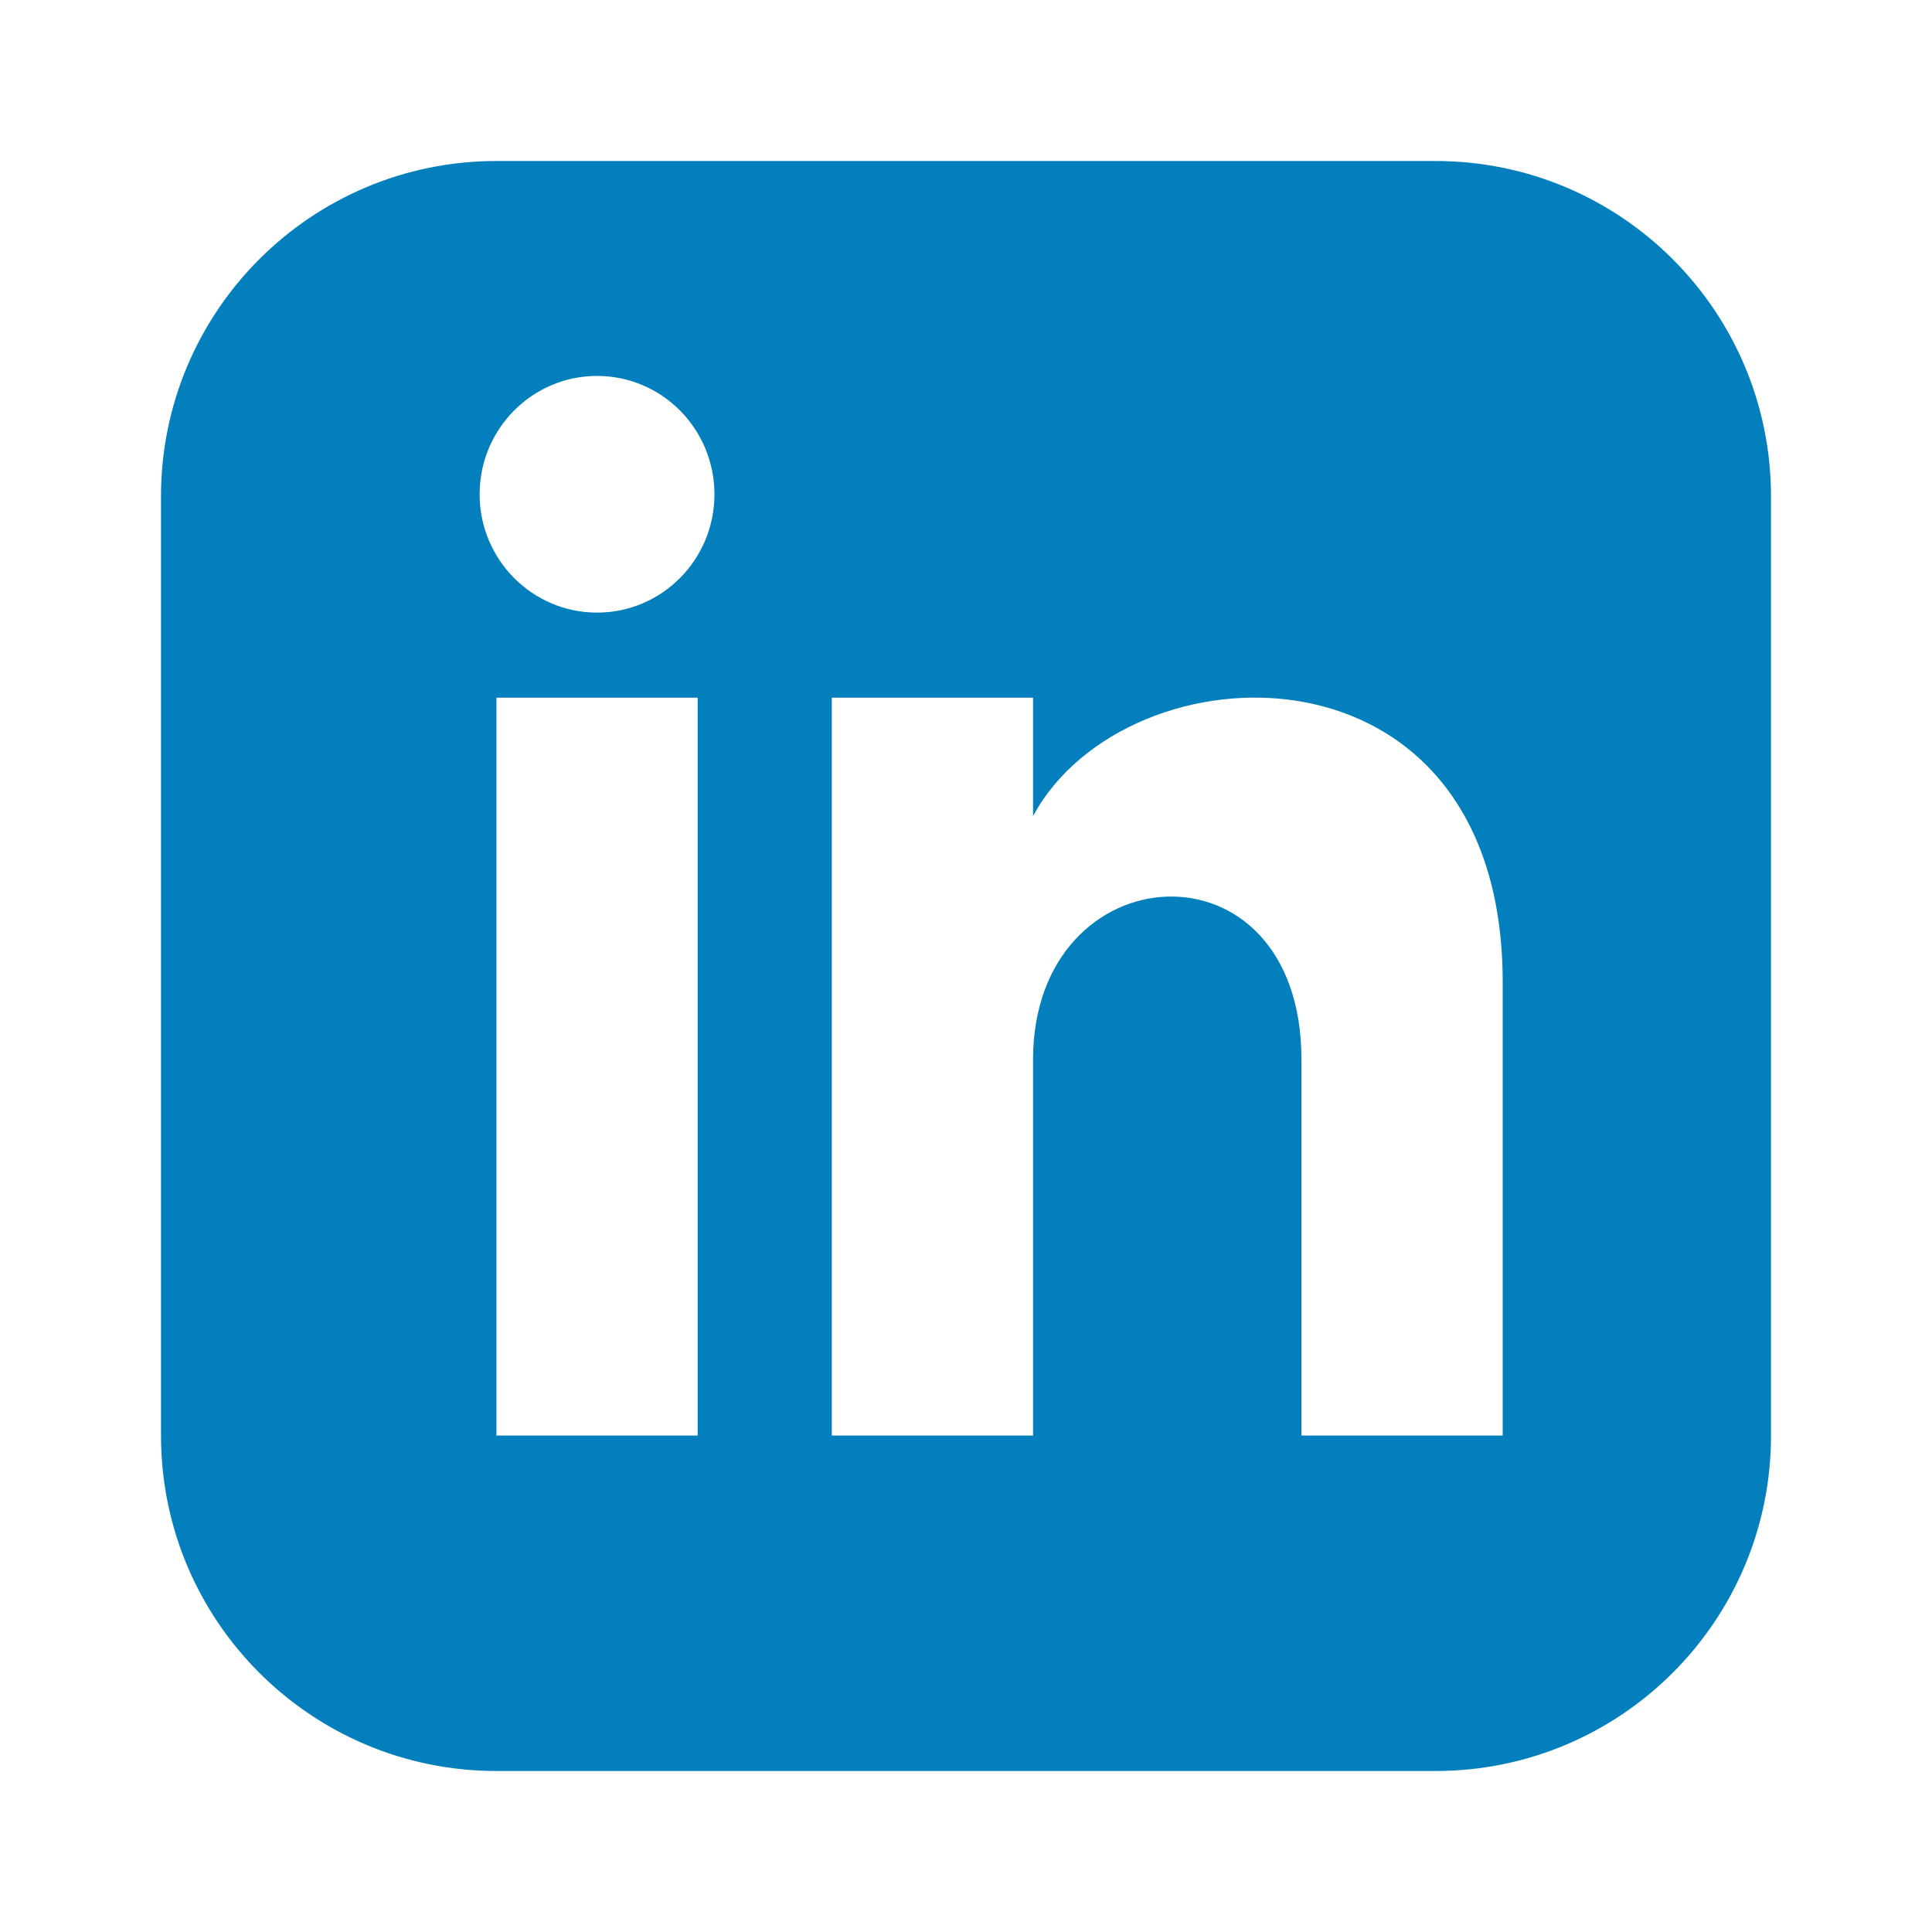
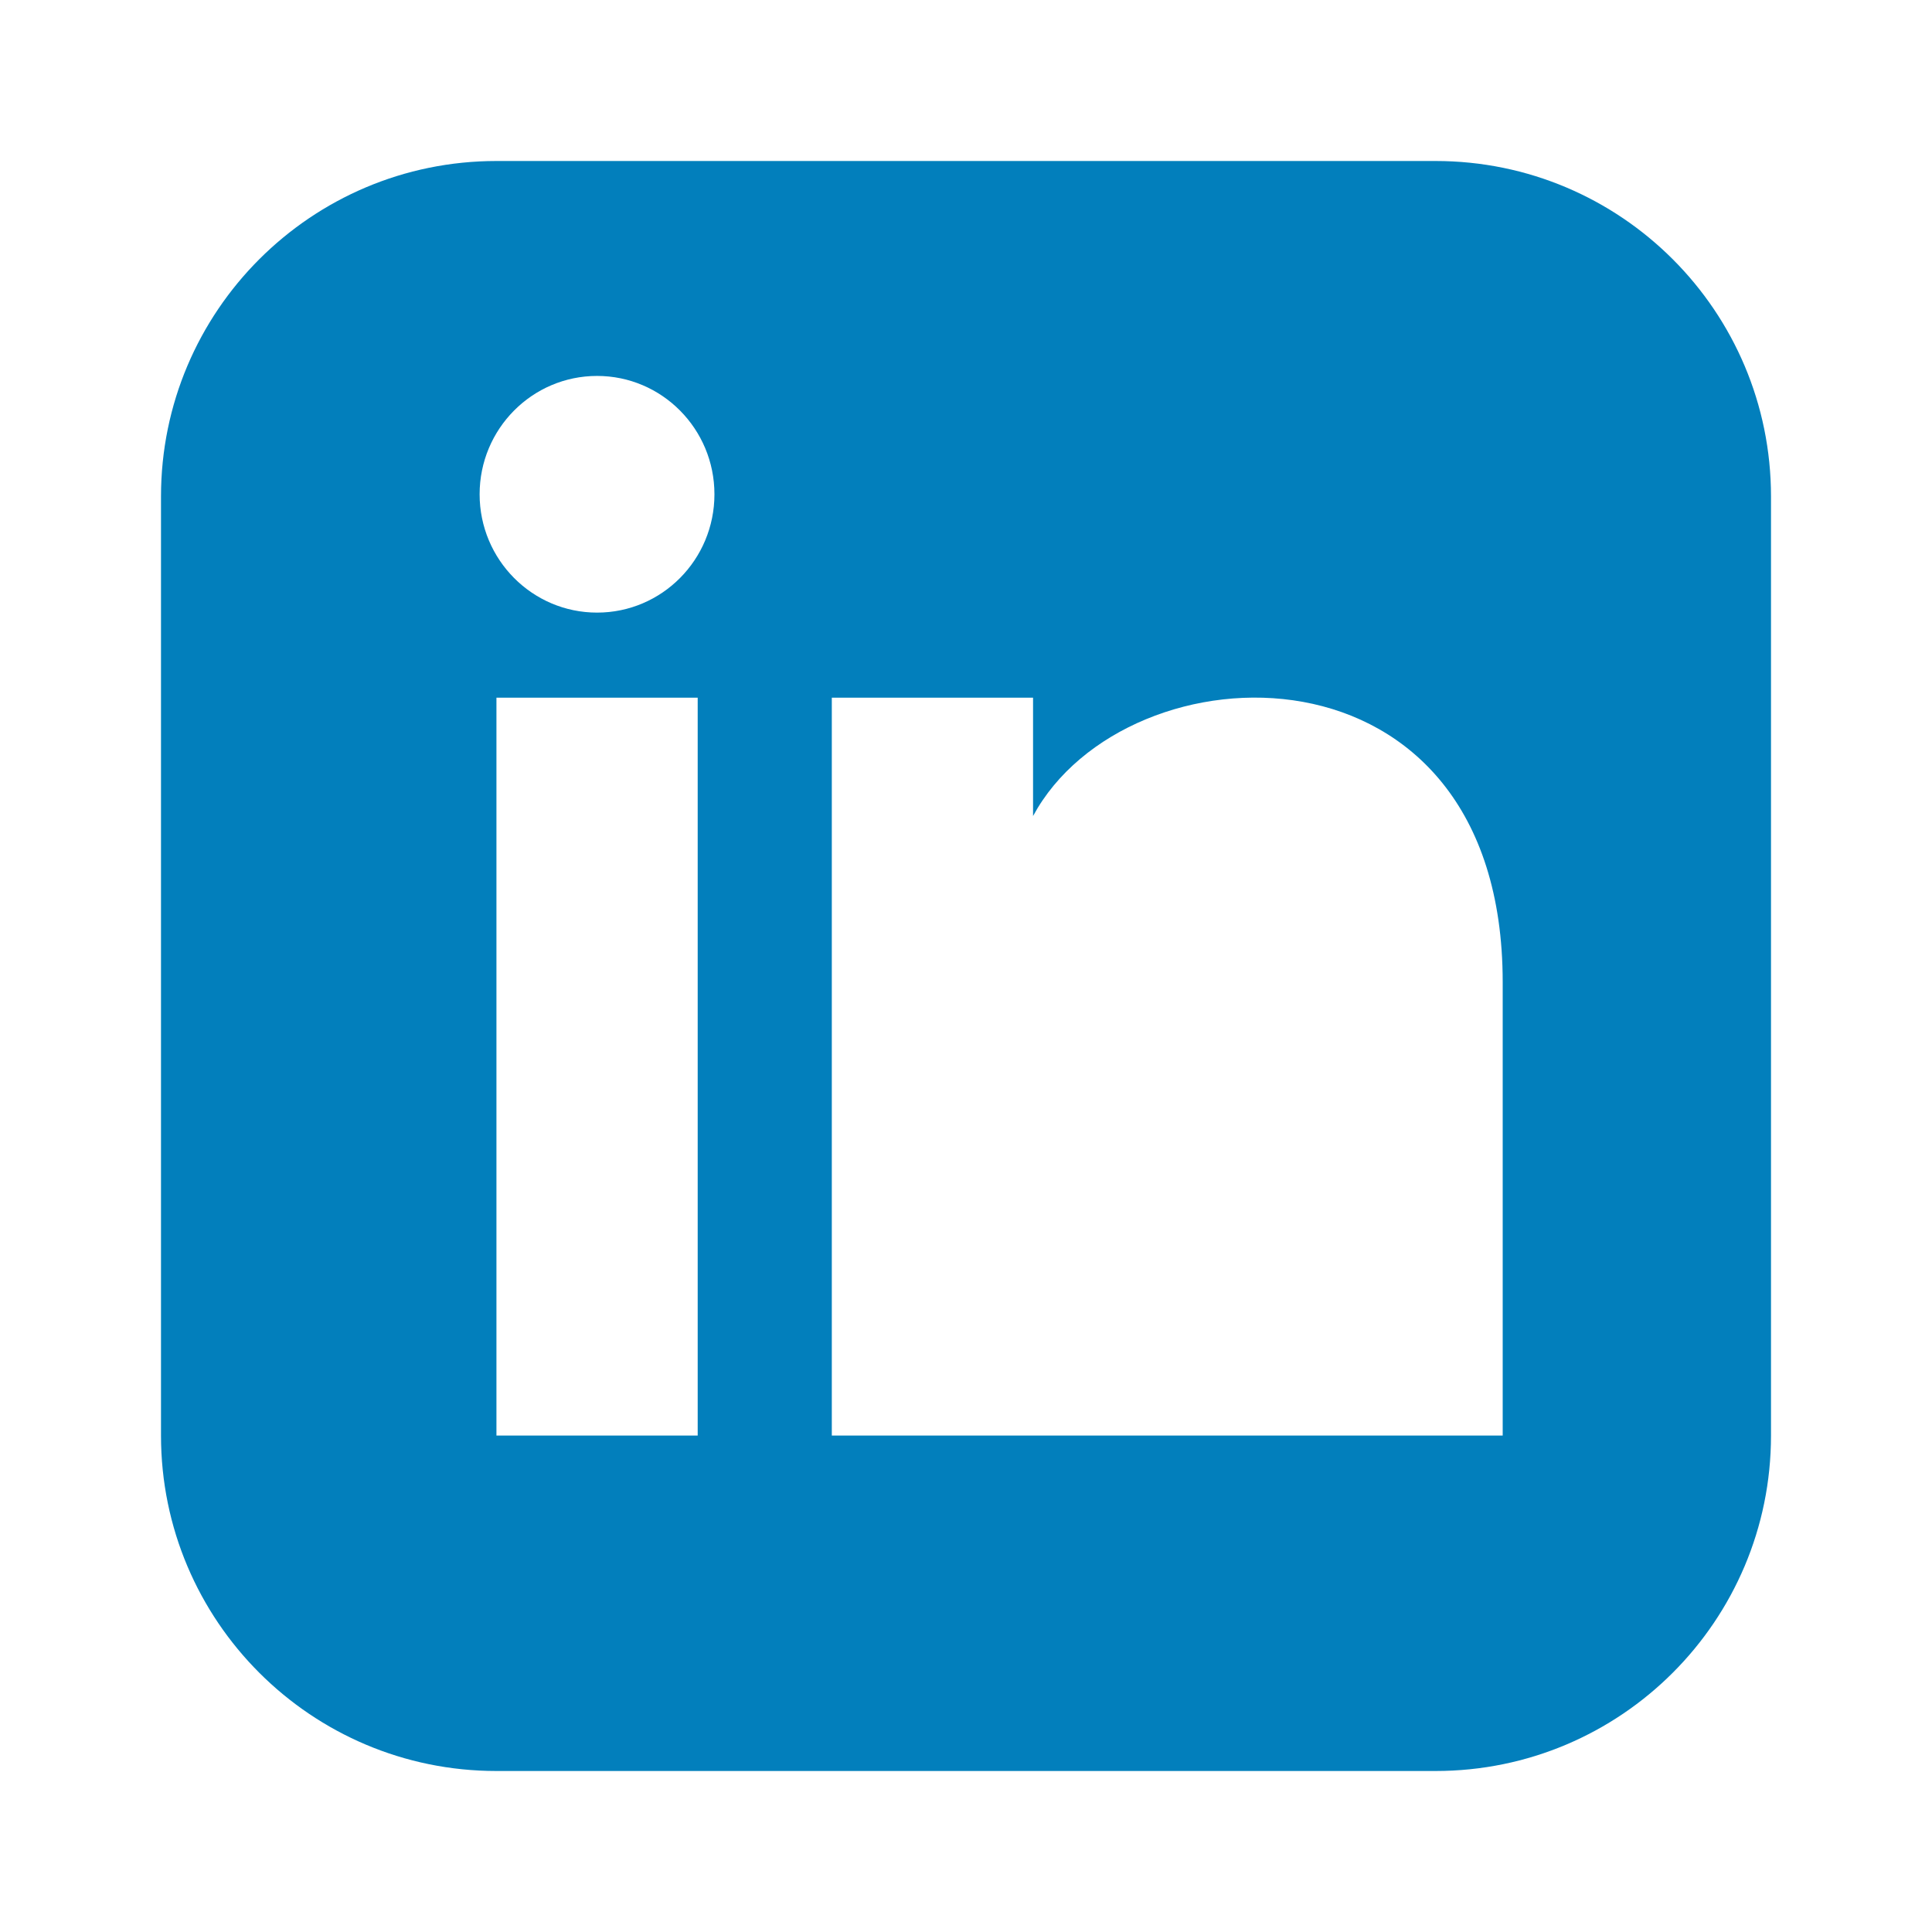
<svg xmlns="http://www.w3.org/2000/svg" width="24" height="24" viewBox="0 0 24 24" fill="none">
  <g clipPath="url(#clip0_820_5870)">
-     <path d="M17.833 2H6.167C3.866 2 2 3.866 2 6.167V17.833C2 20.134 3.866 22 6.167 22H17.833C20.135 22 22 20.134 22 17.833V6.167C22 3.866 20.135 2 17.833 2ZM8.667 17.833H6.167V8.667H8.667V17.833ZM7.417 7.61C6.612 7.61 5.958 6.952 5.958 6.14C5.958 5.328 6.612 4.67 7.417 4.67C8.222 4.67 8.875 5.328 8.875 6.14C8.875 6.952 8.223 7.61 7.417 7.61ZM18.667 17.833H16.167V13.163C16.167 10.357 12.833 10.569 12.833 13.163V17.833H10.333V8.667H12.833V10.137C13.997 7.982 18.667 7.823 18.667 12.201V17.833Z" fill="#027FBC" />
+     <path d="M17.833 2H6.167C3.866 2 2 3.866 2 6.167V17.833C2 20.134 3.866 22 6.167 22H17.833C20.135 22 22 20.134 22 17.833V6.167C22 3.866 20.135 2 17.833 2ZM8.667 17.833H6.167V8.667H8.667V17.833ZM7.417 7.61C6.612 7.61 5.958 6.952 5.958 6.14C5.958 5.328 6.612 4.67 7.417 4.67C8.222 4.67 8.875 5.328 8.875 6.14C8.875 6.952 8.223 7.61 7.417 7.61ZM18.667 17.833H16.167V13.163V17.833H10.333V8.667H12.833V10.137C13.997 7.982 18.667 7.823 18.667 12.201V17.833Z" fill="#027FBC" />
  </g>
  <defs>
    <clipPath id="clip0_820_5870">
-       <rect width="20" height="20" fill="white" transform="translate(2 2)" />
-     </clipPath>
+       </clipPath>
  </defs>
</svg>